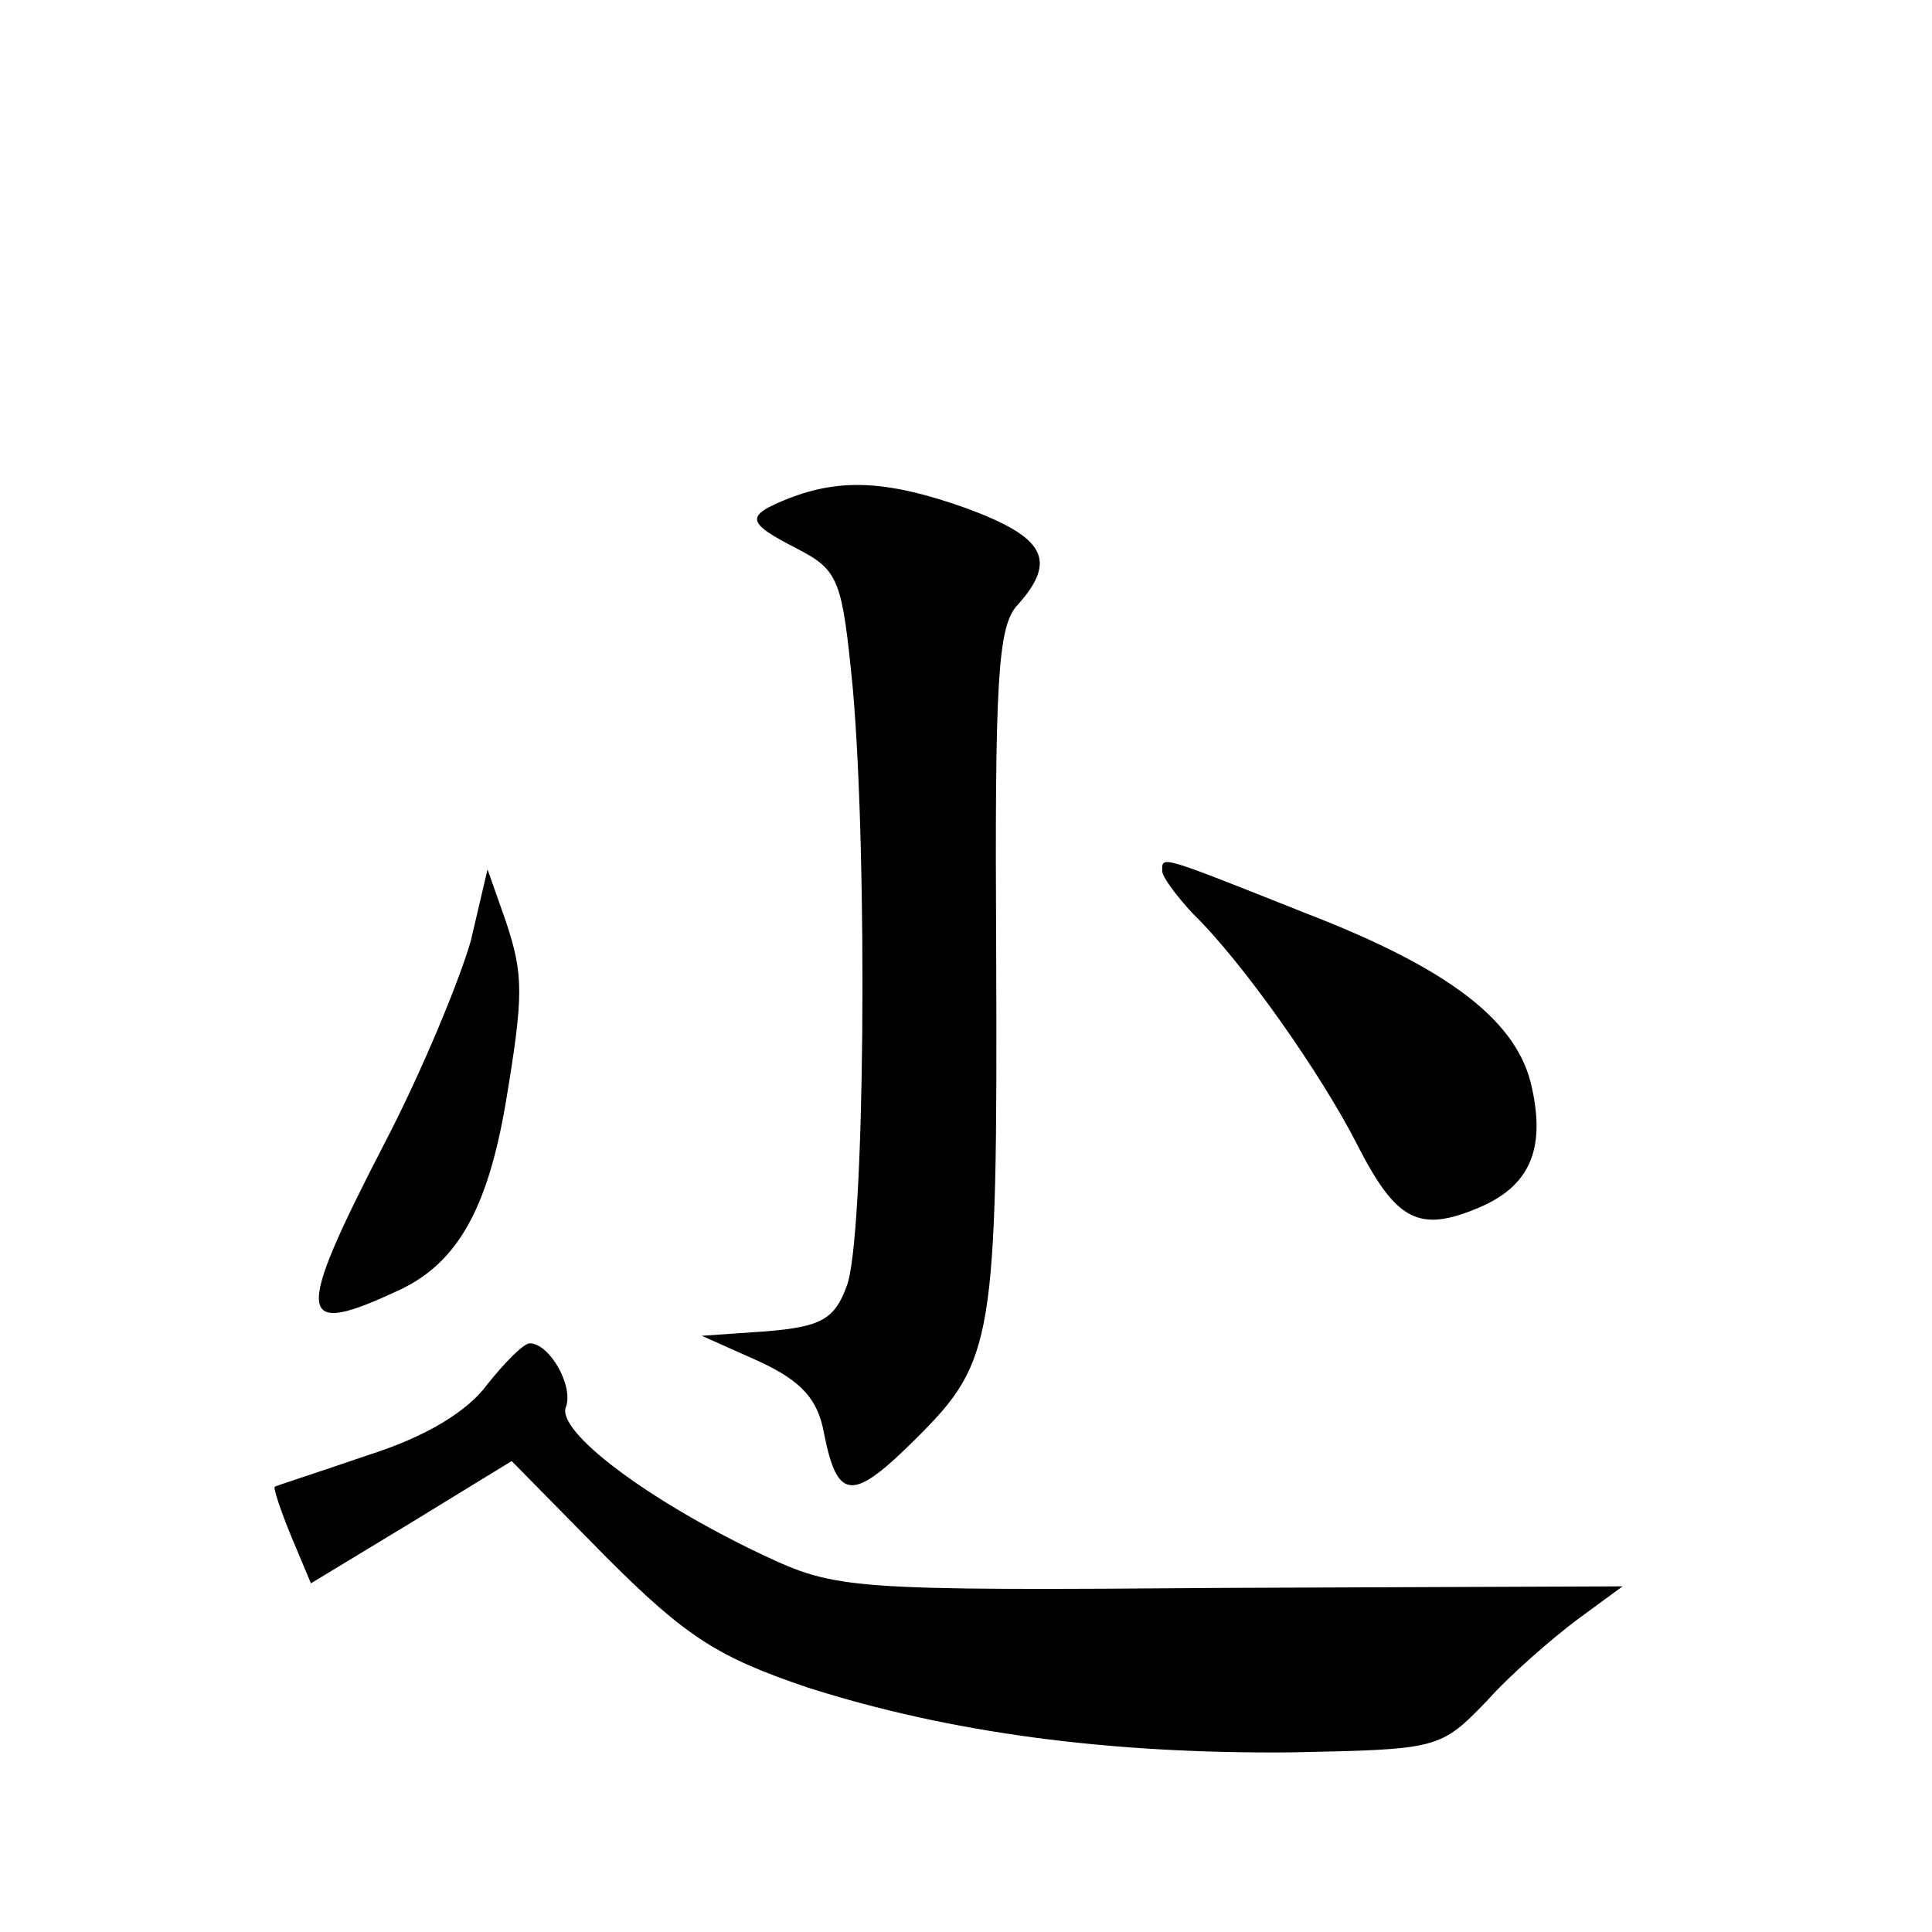
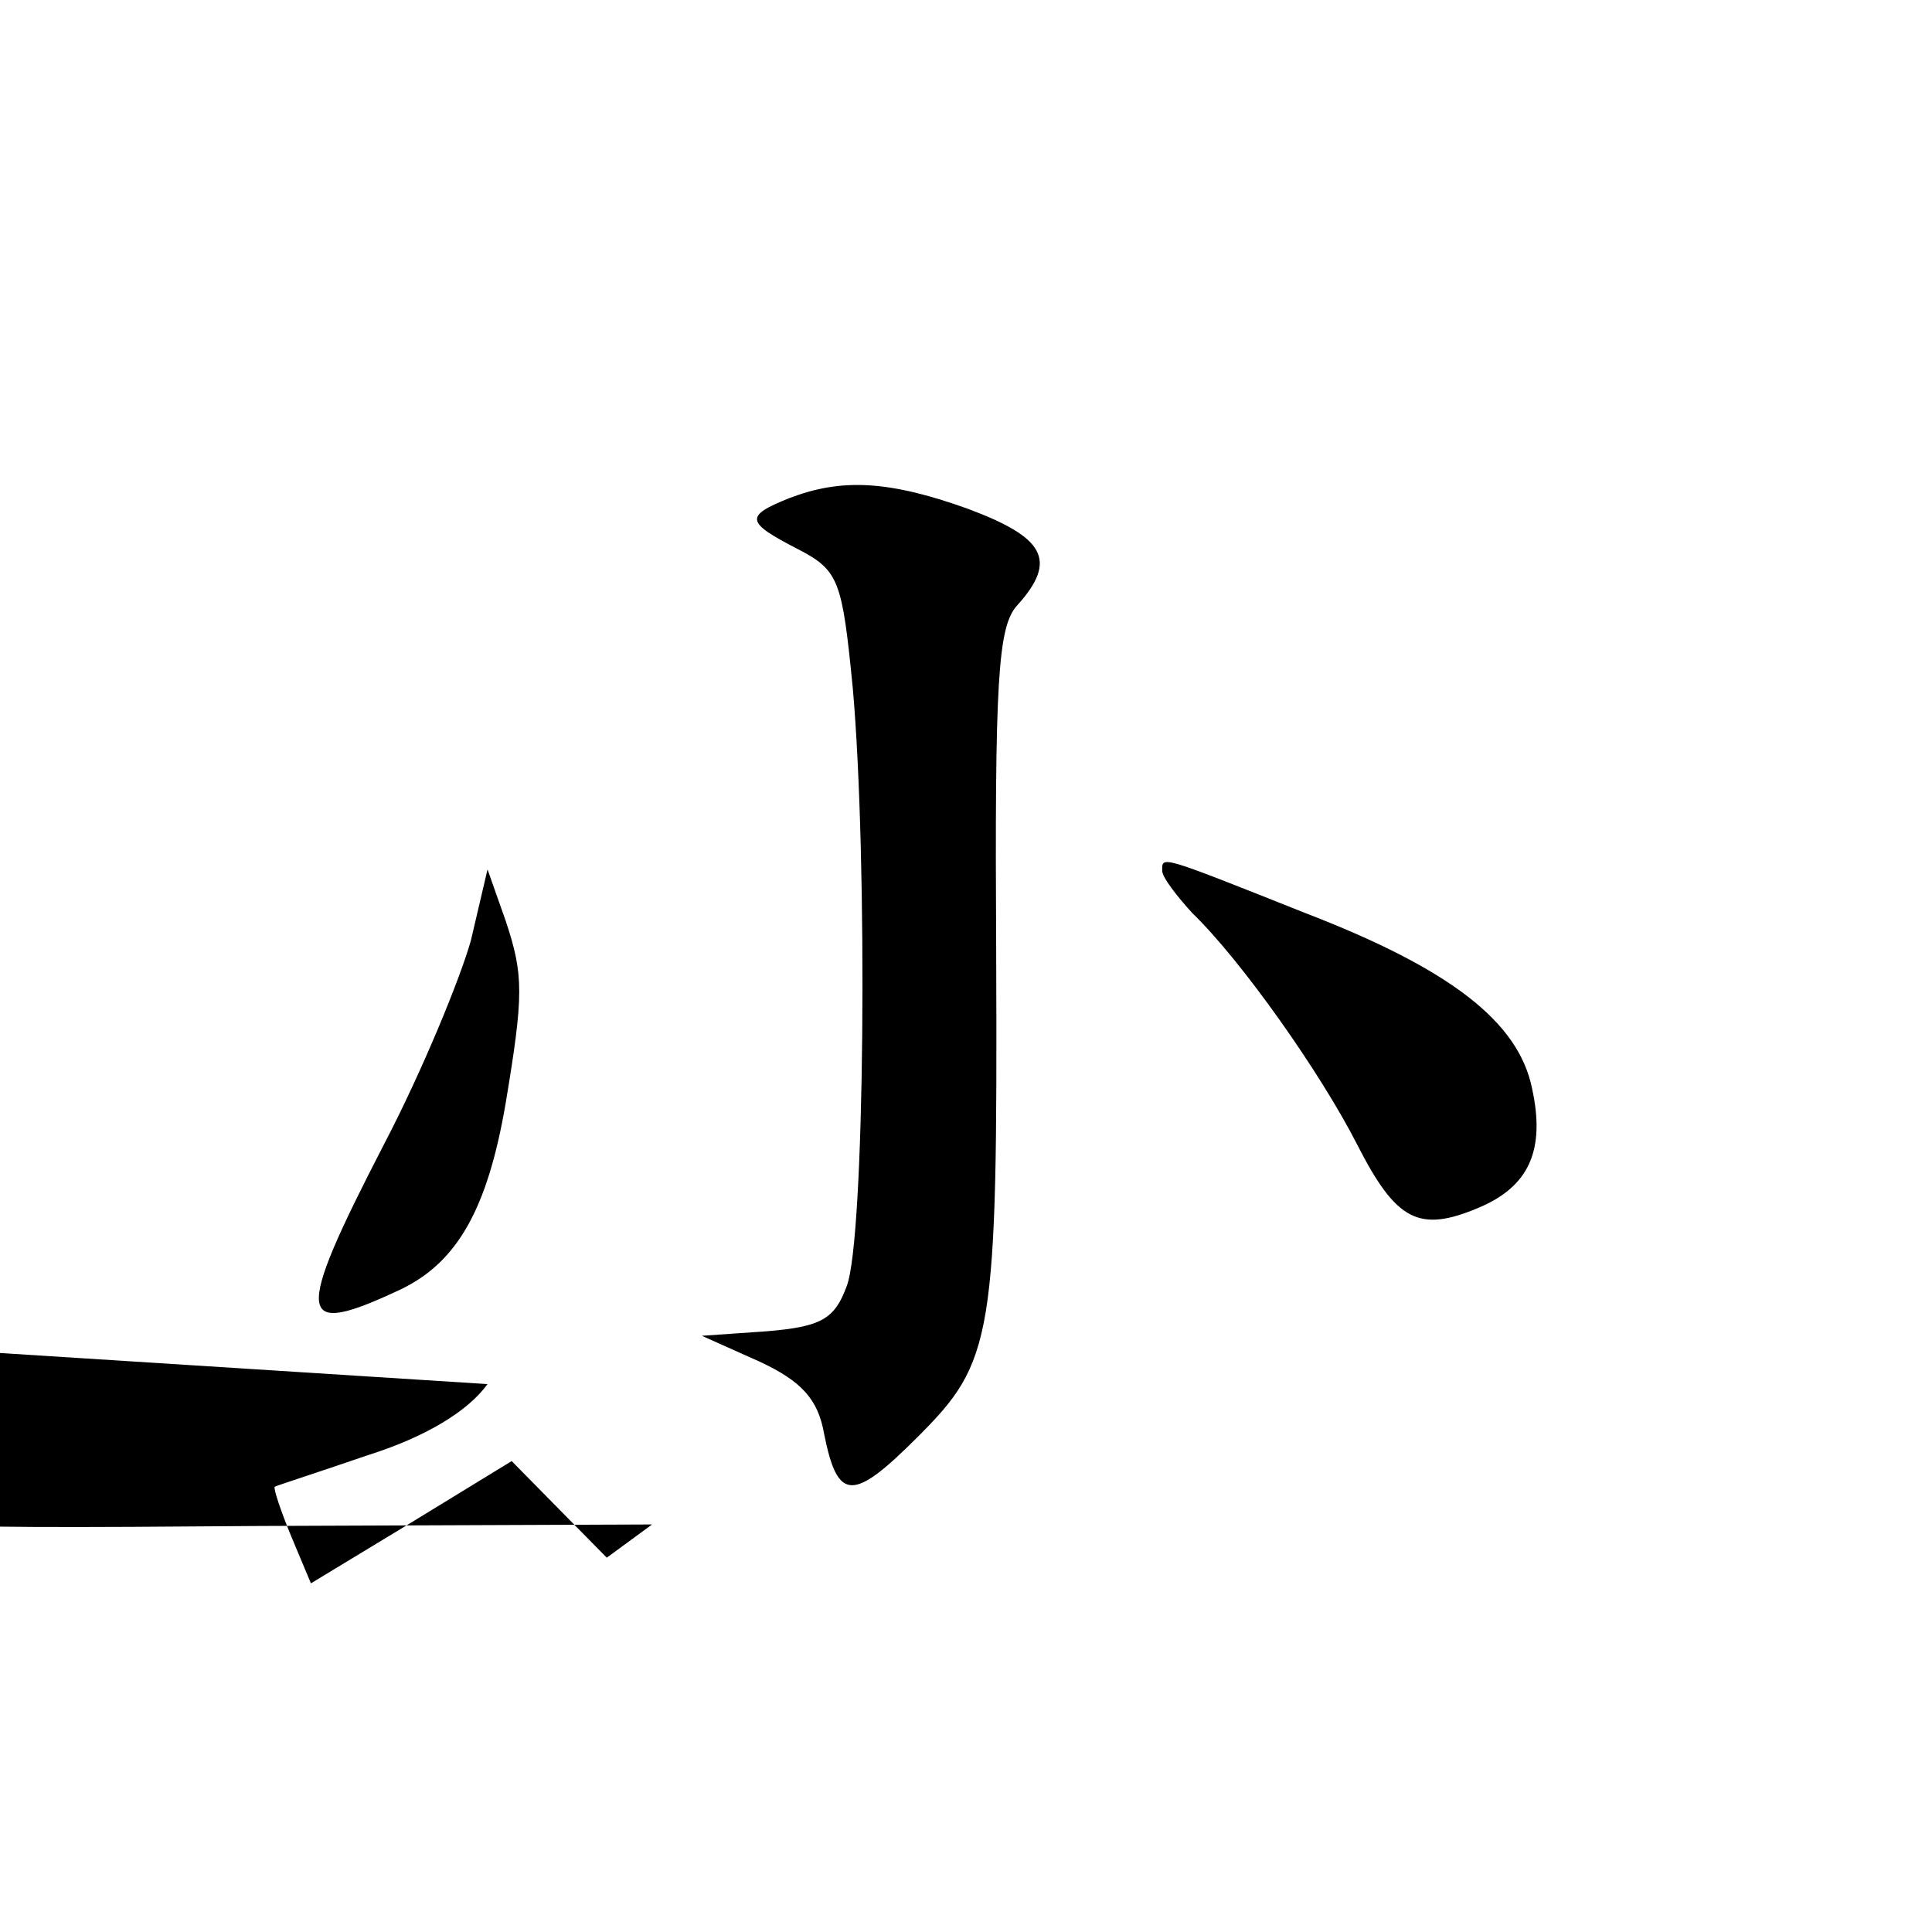
<svg xmlns="http://www.w3.org/2000/svg" version="1.0" width="128pt" height="128pt" viewBox="0 0 128 128" preserveAspectRatio="xMidYMid meet">
  <g transform="translate(0,128) scale(0.1,-0.1)" fill="#0" stroke="none">
-     <path d="M523 950 c-30 -12 -29 -16 6 -34 27 -14 29 -21 36 -92 10 -113 8 -365 -4 -396 -8 -22 -17 -27 -53 -30 l-43 -3 38 -17 c28 -13 39 -25 43 -48 9 -45 19 -45 62 -2 50 50 53 65 52 320 -1 181 1 217 14 231 27 30 18 45 -33 64 -53 19 -84 20 -118 7z M770 703 c0 -4 9 -16 20 -28 33 -32 85 -106 109 -153 26 -51 41 -59 81 -42 33 14 44 38 35 79 -9 44 -54 79 -150 116 -98 39 -95 38 -95 28z M312 657 c-7 -25 -32 -86 -57 -134 -61 -118 -59 -130 11 -97 37 18 57 53 69 123 12 72 12 85 0 121 l-12 34 -11 -47z M323 363 c-13 -18 -41 -35 -79 -47 -32 -11 -60 -20 -62 -21 -1 -1 4 -16 11 -33 l13 -31 66 40 67 41 63 -64 c53 -53 74 -66 133 -86 94 -30 199 -44 320 -43 98 2 99 2 130 34 16 18 44 42 60 54 l30 22 -260 -1 c-254 -2 -261 -1 -310 22 -76 36 -137 82 -130 98 5 14 -11 42 -24 42 -4 0 -16 -12 -28 -27z" />
+     <path d="M523 950 c-30 -12 -29 -16 6 -34 27 -14 29 -21 36 -92 10 -113 8 -365 -4 -396 -8 -22 -17 -27 -53 -30 l-43 -3 38 -17 c28 -13 39 -25 43 -48 9 -45 19 -45 62 -2 50 50 53 65 52 320 -1 181 1 217 14 231 27 30 18 45 -33 64 -53 19 -84 20 -118 7z M770 703 c0 -4 9 -16 20 -28 33 -32 85 -106 109 -153 26 -51 41 -59 81 -42 33 14 44 38 35 79 -9 44 -54 79 -150 116 -98 39 -95 38 -95 28z M312 657 c-7 -25 -32 -86 -57 -134 -61 -118 -59 -130 11 -97 37 18 57 53 69 123 12 72 12 85 0 121 l-12 34 -11 -47z M323 363 c-13 -18 -41 -35 -79 -47 -32 -11 -60 -20 -62 -21 -1 -1 4 -16 11 -33 l13 -31 66 40 67 41 63 -64 l30 22 -260 -1 c-254 -2 -261 -1 -310 22 -76 36 -137 82 -130 98 5 14 -11 42 -24 42 -4 0 -16 -12 -28 -27z" />
  </g>
</svg>